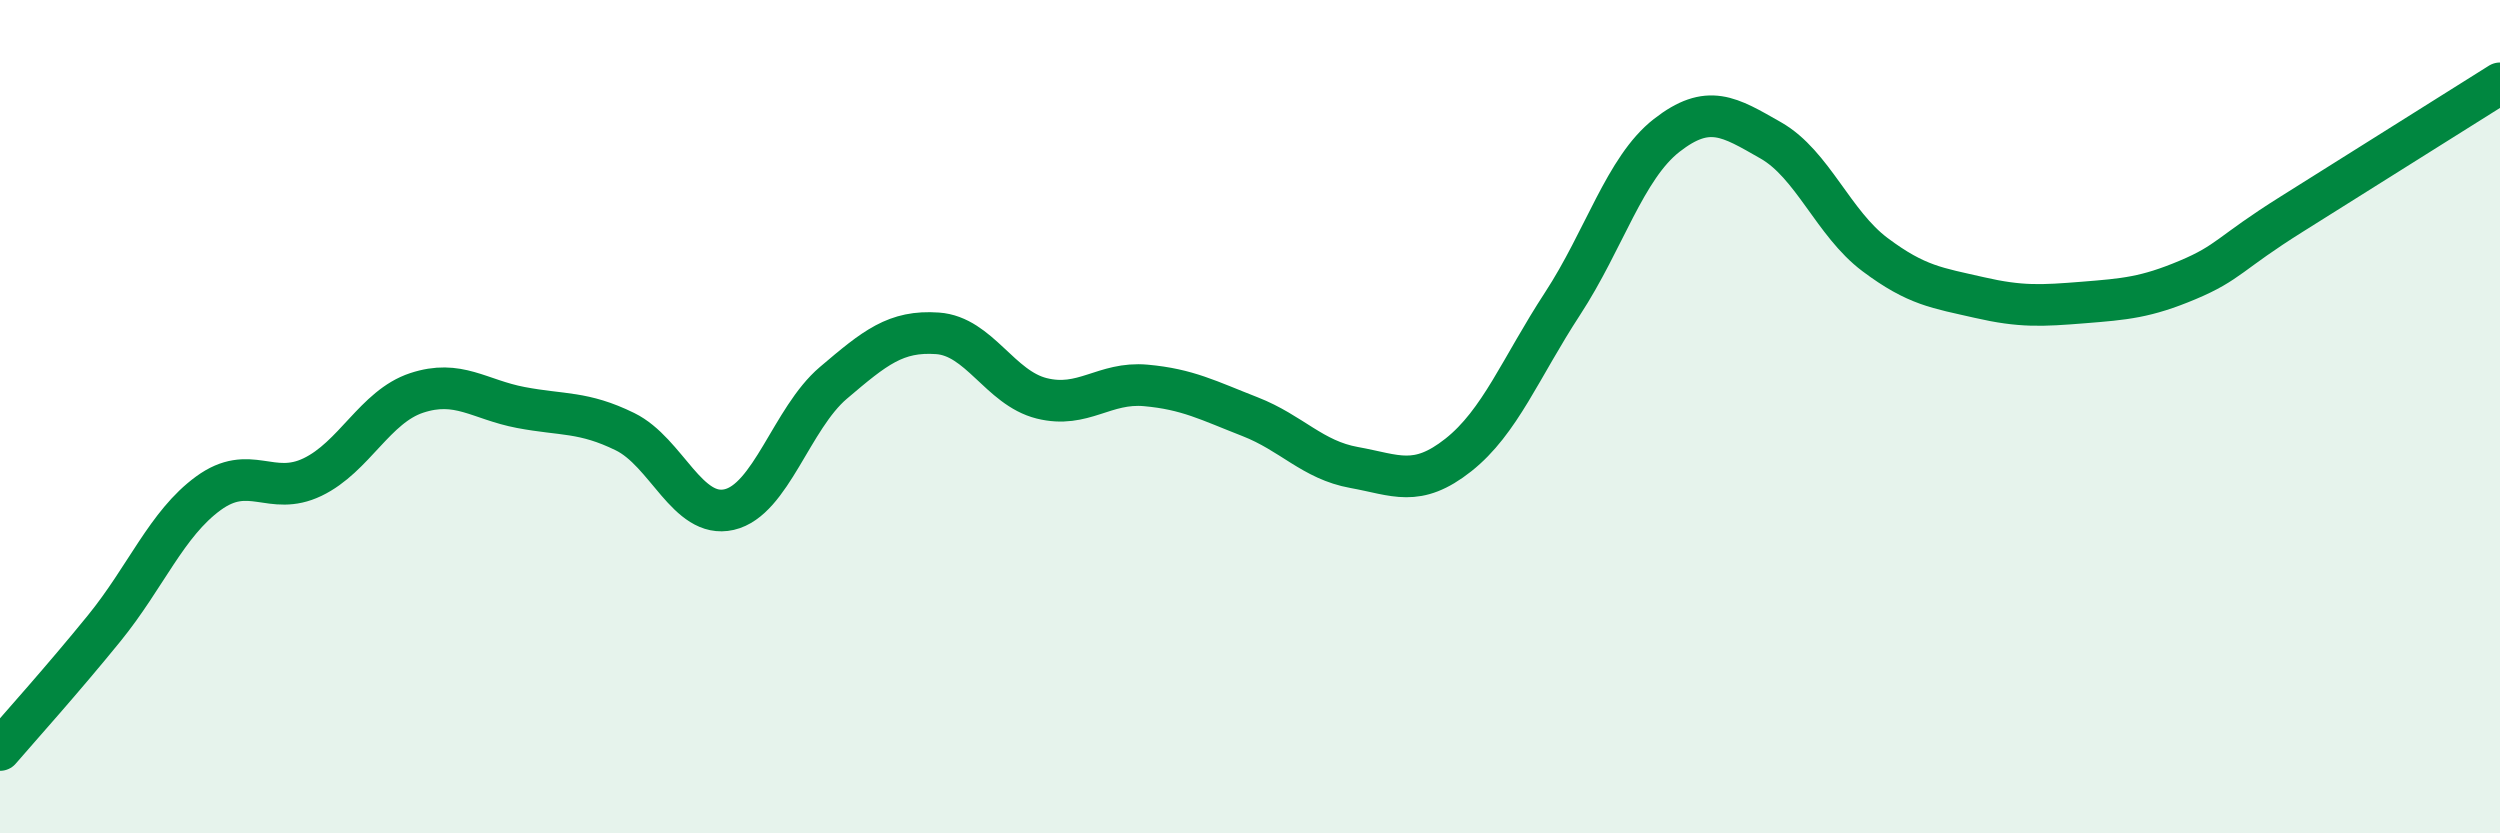
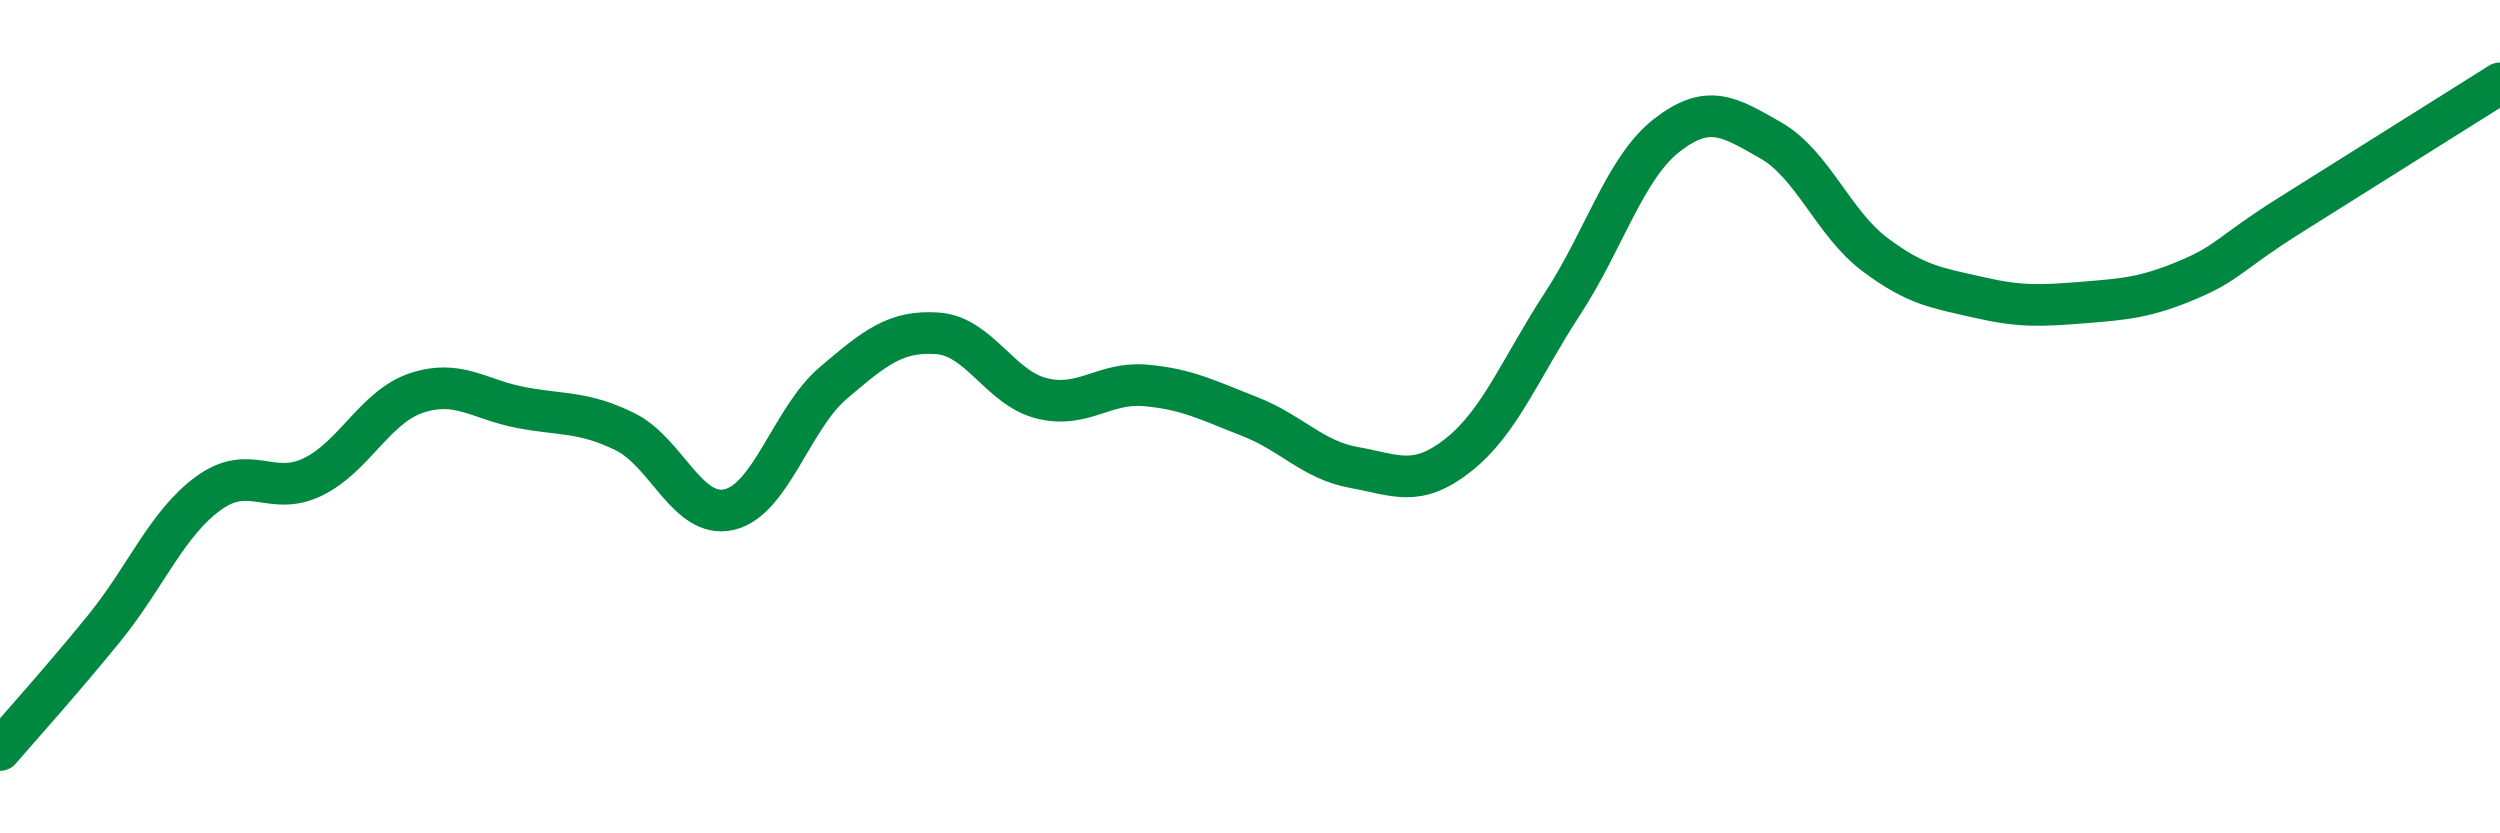
<svg xmlns="http://www.w3.org/2000/svg" width="60" height="20" viewBox="0 0 60 20">
-   <path d="M 0,18 C 0.5,17.42 1.5,16.31 2.5,15.08 C 3.5,13.85 4,12.57 5,11.84 C 6,11.11 6.5,11.93 7.5,11.45 C 8.5,10.97 9,9.76 10,9.43 C 11,9.1 11.5,9.59 12.5,9.78 C 13.5,9.97 14,9.87 15,10.36 C 16,10.85 16.5,12.46 17.5,12.23 C 18.5,12 19,10.04 20,9.19 C 21,8.34 21.5,7.93 22.5,8 C 23.5,8.07 24,9.31 25,9.56 C 26,9.81 26.5,9.16 27.5,9.25 C 28.5,9.34 29,9.61 30,10 C 31,10.39 31.5,11.04 32.5,11.22 C 33.5,11.4 34,11.71 35,10.92 C 36,10.13 36.5,8.82 37.5,7.29 C 38.5,5.76 39,4.03 40,3.25 C 41,2.47 41.5,2.8 42.5,3.37 C 43.5,3.94 44,5.36 45,6.11 C 46,6.86 46.5,6.91 47.5,7.14 C 48.5,7.37 49,7.34 50,7.26 C 51,7.18 51.5,7.14 52.5,6.72 C 53.5,6.3 53.5,6.08 55,5.14 C 56.5,4.2 59,2.63 60,2L60 20L0 20Z" fill="#008740" opacity="0.1" stroke-linecap="round" stroke-linejoin="round" />
  <path d="M 0,18 C 0.5,17.42 1.5,16.31 2.5,15.08 C 3.5,13.85 4,12.57 5,11.84 C 6,11.11 6.5,11.93 7.5,11.45 C 8.5,10.97 9,9.76 10,9.43 C 11,9.1 11.5,9.59 12.5,9.78 C 13.5,9.97 14,9.87 15,10.36 C 16,10.85 16.5,12.46 17.5,12.23 C 18.5,12 19,10.04 20,9.19 C 21,8.34 21.5,7.93 22.5,8 C 23.5,8.07 24,9.31 25,9.56 C 26,9.81 26.5,9.16 27.5,9.25 C 28.5,9.34 29,9.61 30,10 C 31,10.39 31.5,11.04 32.5,11.22 C 33.5,11.4 34,11.71 35,10.92 C 36,10.13 36.5,8.82 37.5,7.29 C 38.5,5.76 39,4.03 40,3.25 C 41,2.47 41.5,2.8 42.5,3.37 C 43.5,3.94 44,5.36 45,6.11 C 46,6.86 46.5,6.91 47.5,7.14 C 48.5,7.37 49,7.34 50,7.26 C 51,7.18 51.5,7.14 52.5,6.72 C 53.5,6.3 53.5,6.08 55,5.14 C 56.5,4.2 59,2.63 60,2" stroke="#008740" stroke-width="1" fill="none" stroke-linecap="round" stroke-linejoin="round" />
</svg>